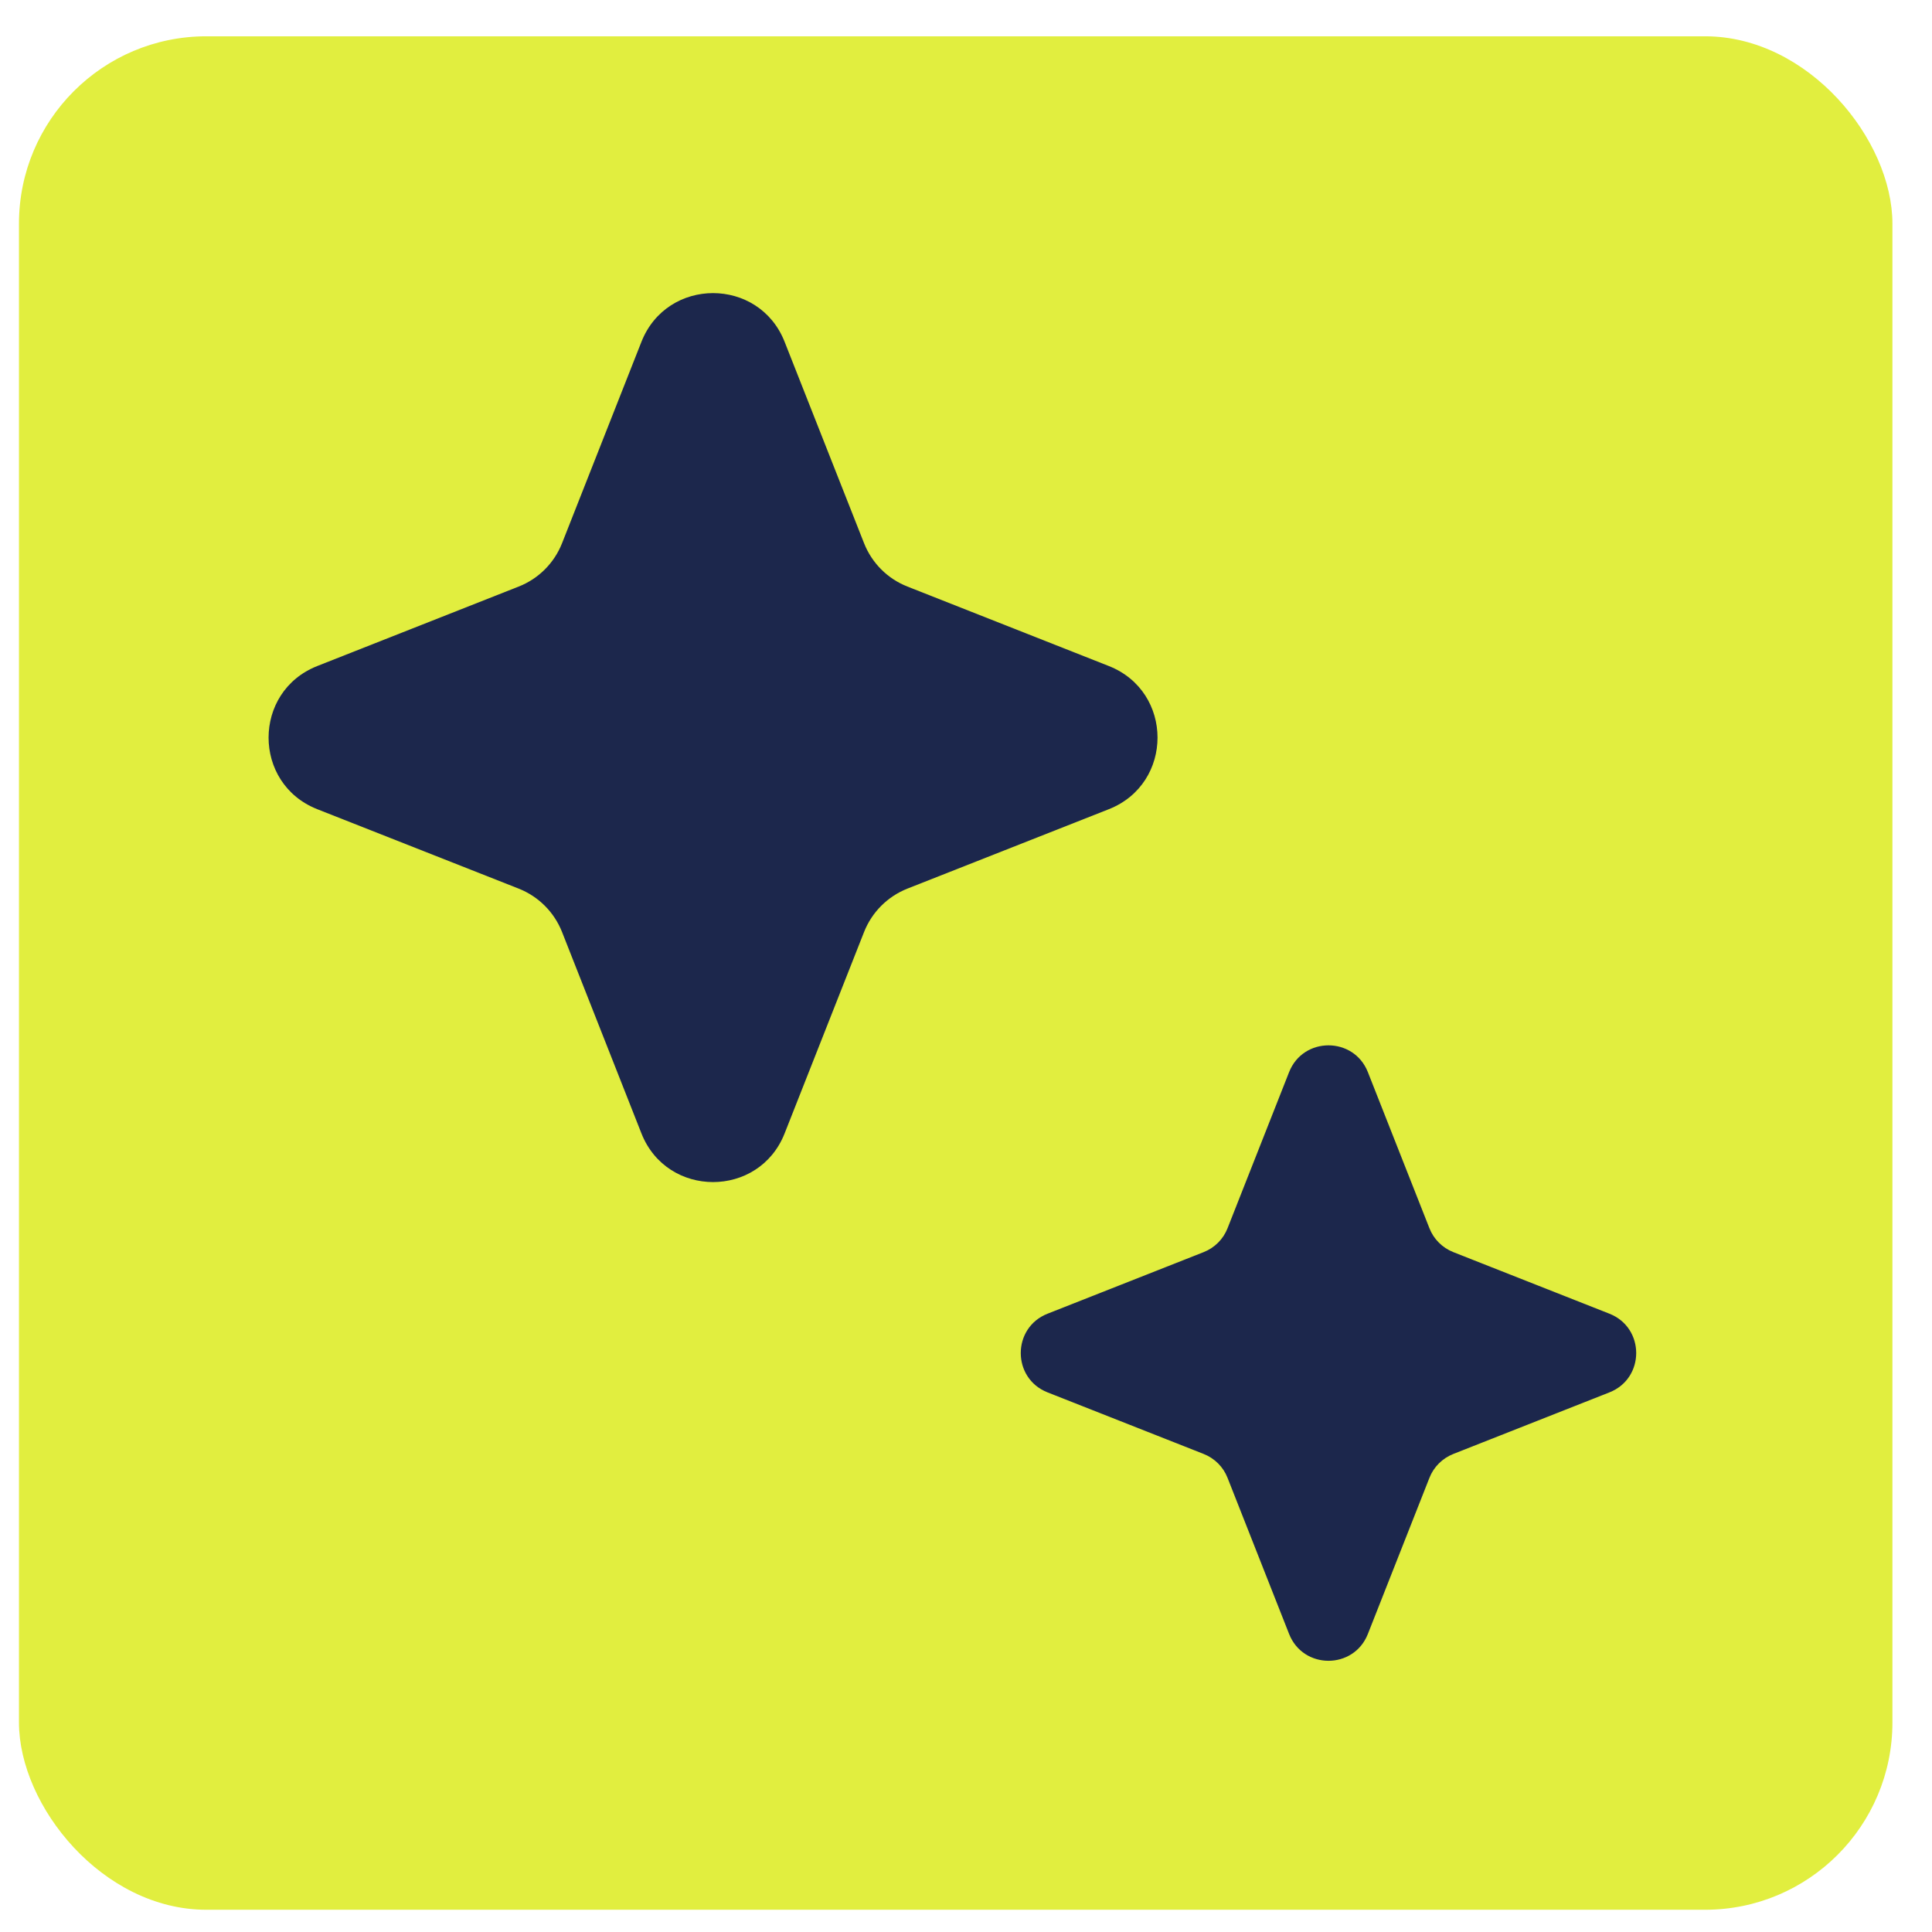
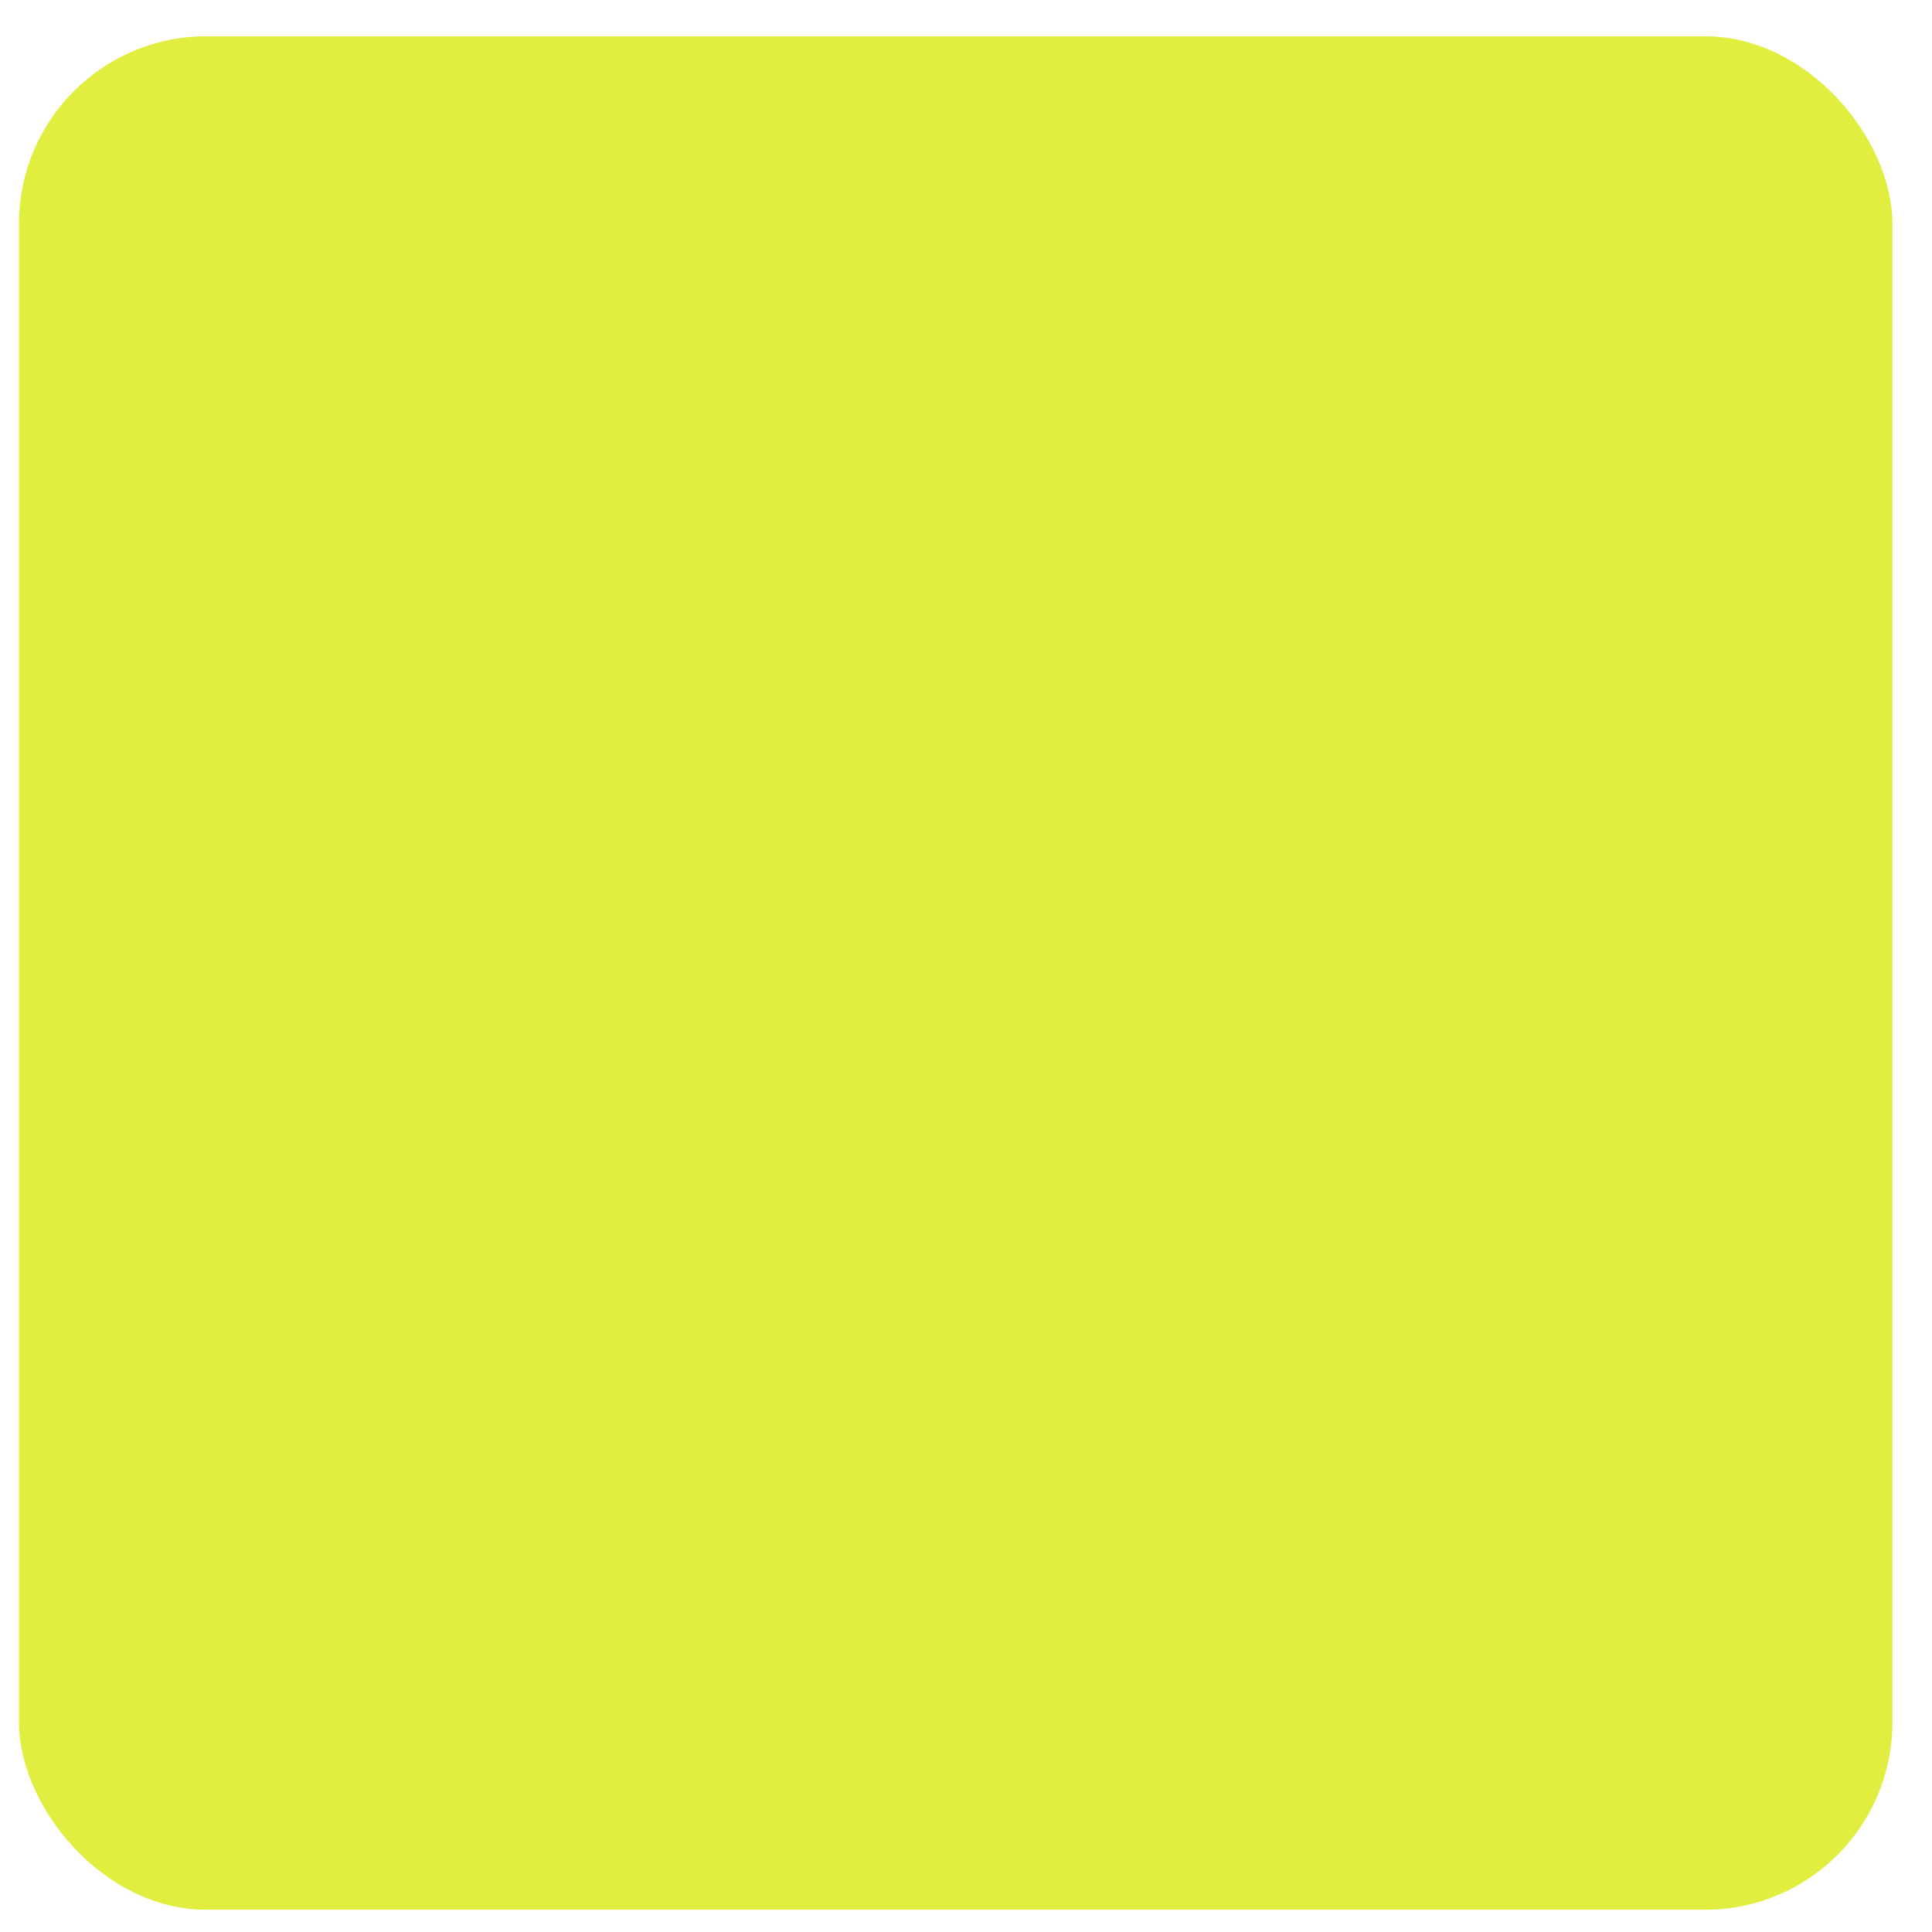
<svg xmlns="http://www.w3.org/2000/svg" width="33" height="33" viewBox="0 0 33 33" fill="none">
  <rect x="0.324" y="0.62" width="32" height="32" rx="3.2" fill="#E1EE3F" />
-   <path d="M10.956 5.839C11.394 4.729 12.965 4.729 13.402 5.839L14.759 9.279C14.893 9.618 15.161 9.886 15.5 10.019L18.939 11.376C20.049 11.814 20.049 13.384 18.939 13.822L15.5 15.178C15.161 15.312 14.893 15.58 14.759 15.919L13.402 19.359C12.965 20.468 11.394 20.468 10.956 19.359L9.6 15.919C9.466 15.58 9.198 15.312 8.859 15.178L5.42 13.822C4.31 13.384 4.31 11.814 5.42 11.376L8.859 10.019C9.198 9.886 9.466 9.618 9.6 9.279L10.956 5.839Z" fill="#1C274C" />
-   <path d="M22.019 18.312C22.26 17.703 23.123 17.703 23.364 18.312L24.416 20.98C24.489 21.166 24.637 21.313 24.823 21.387L27.49 22.439C28.1 22.679 28.1 23.543 27.49 23.783L24.823 24.835C24.637 24.909 24.489 25.056 24.416 25.242L23.364 27.91C23.123 28.52 22.26 28.52 22.019 27.91L20.967 25.242C20.894 25.056 20.747 24.909 20.56 24.835L17.893 23.783C17.283 23.543 17.283 22.679 17.893 22.439L20.56 21.387C20.747 21.313 20.894 21.166 20.967 20.98L22.019 18.312Z" fill="#1C274C" />
</svg>